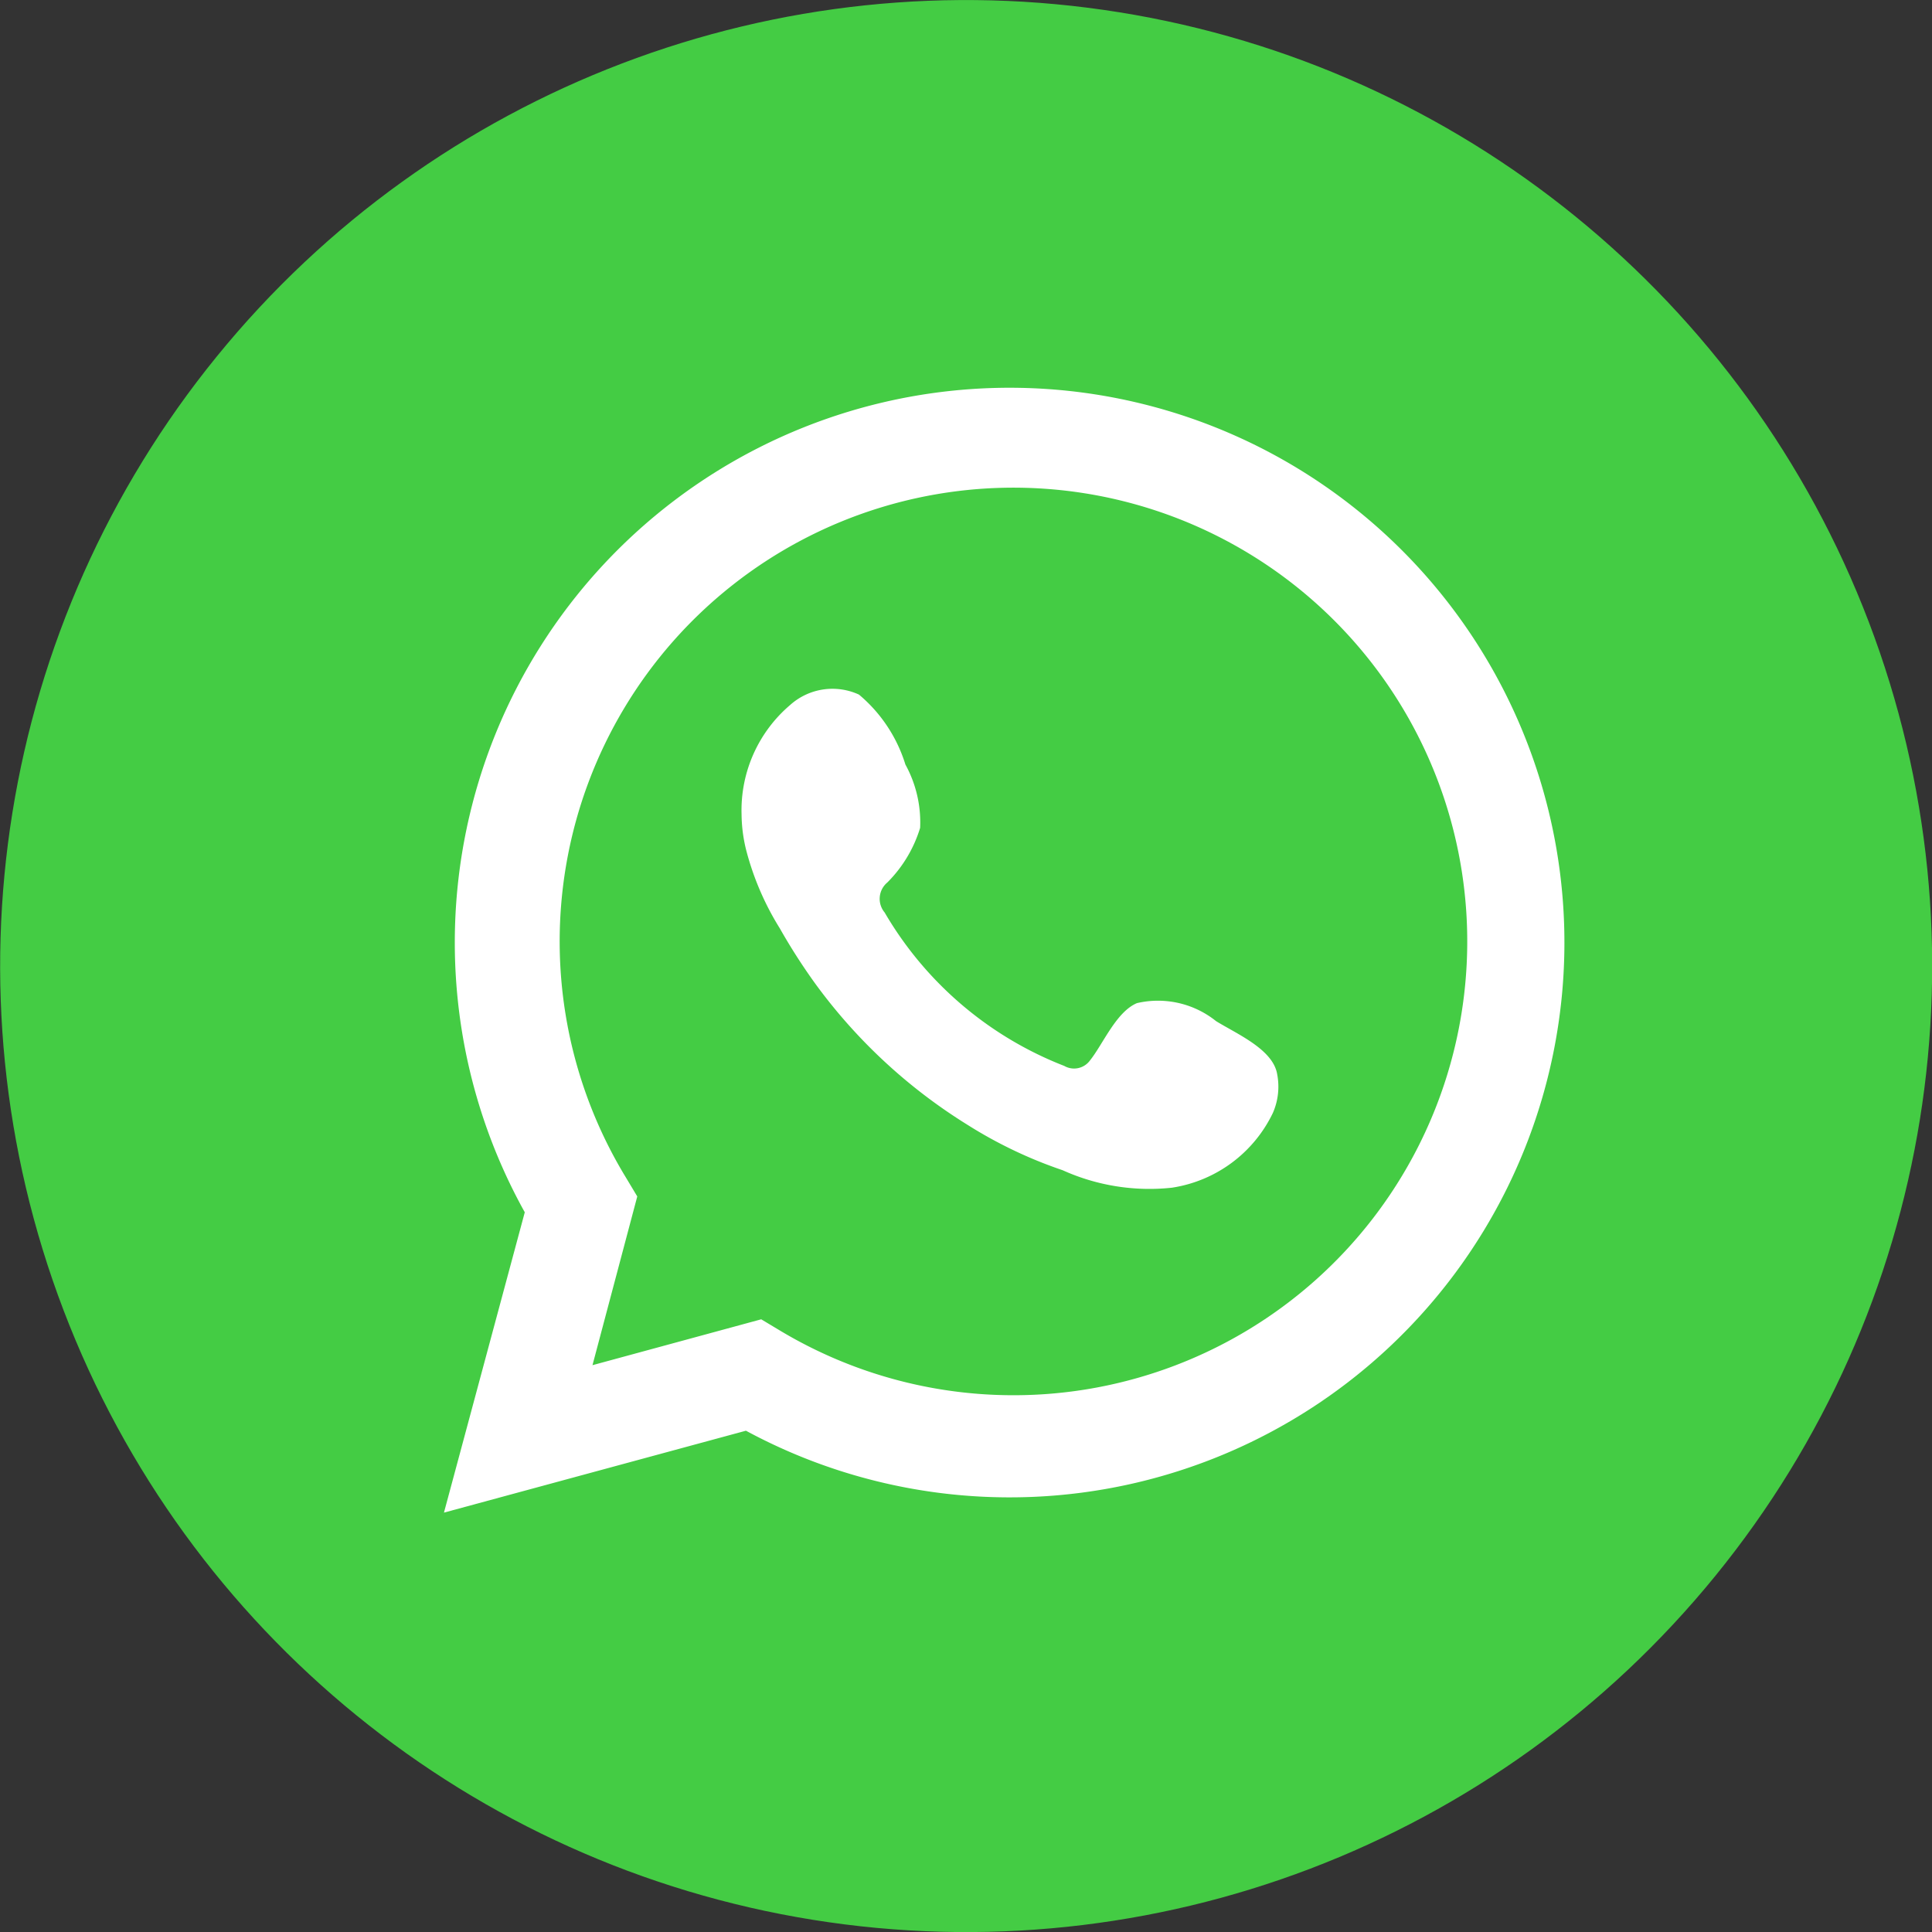
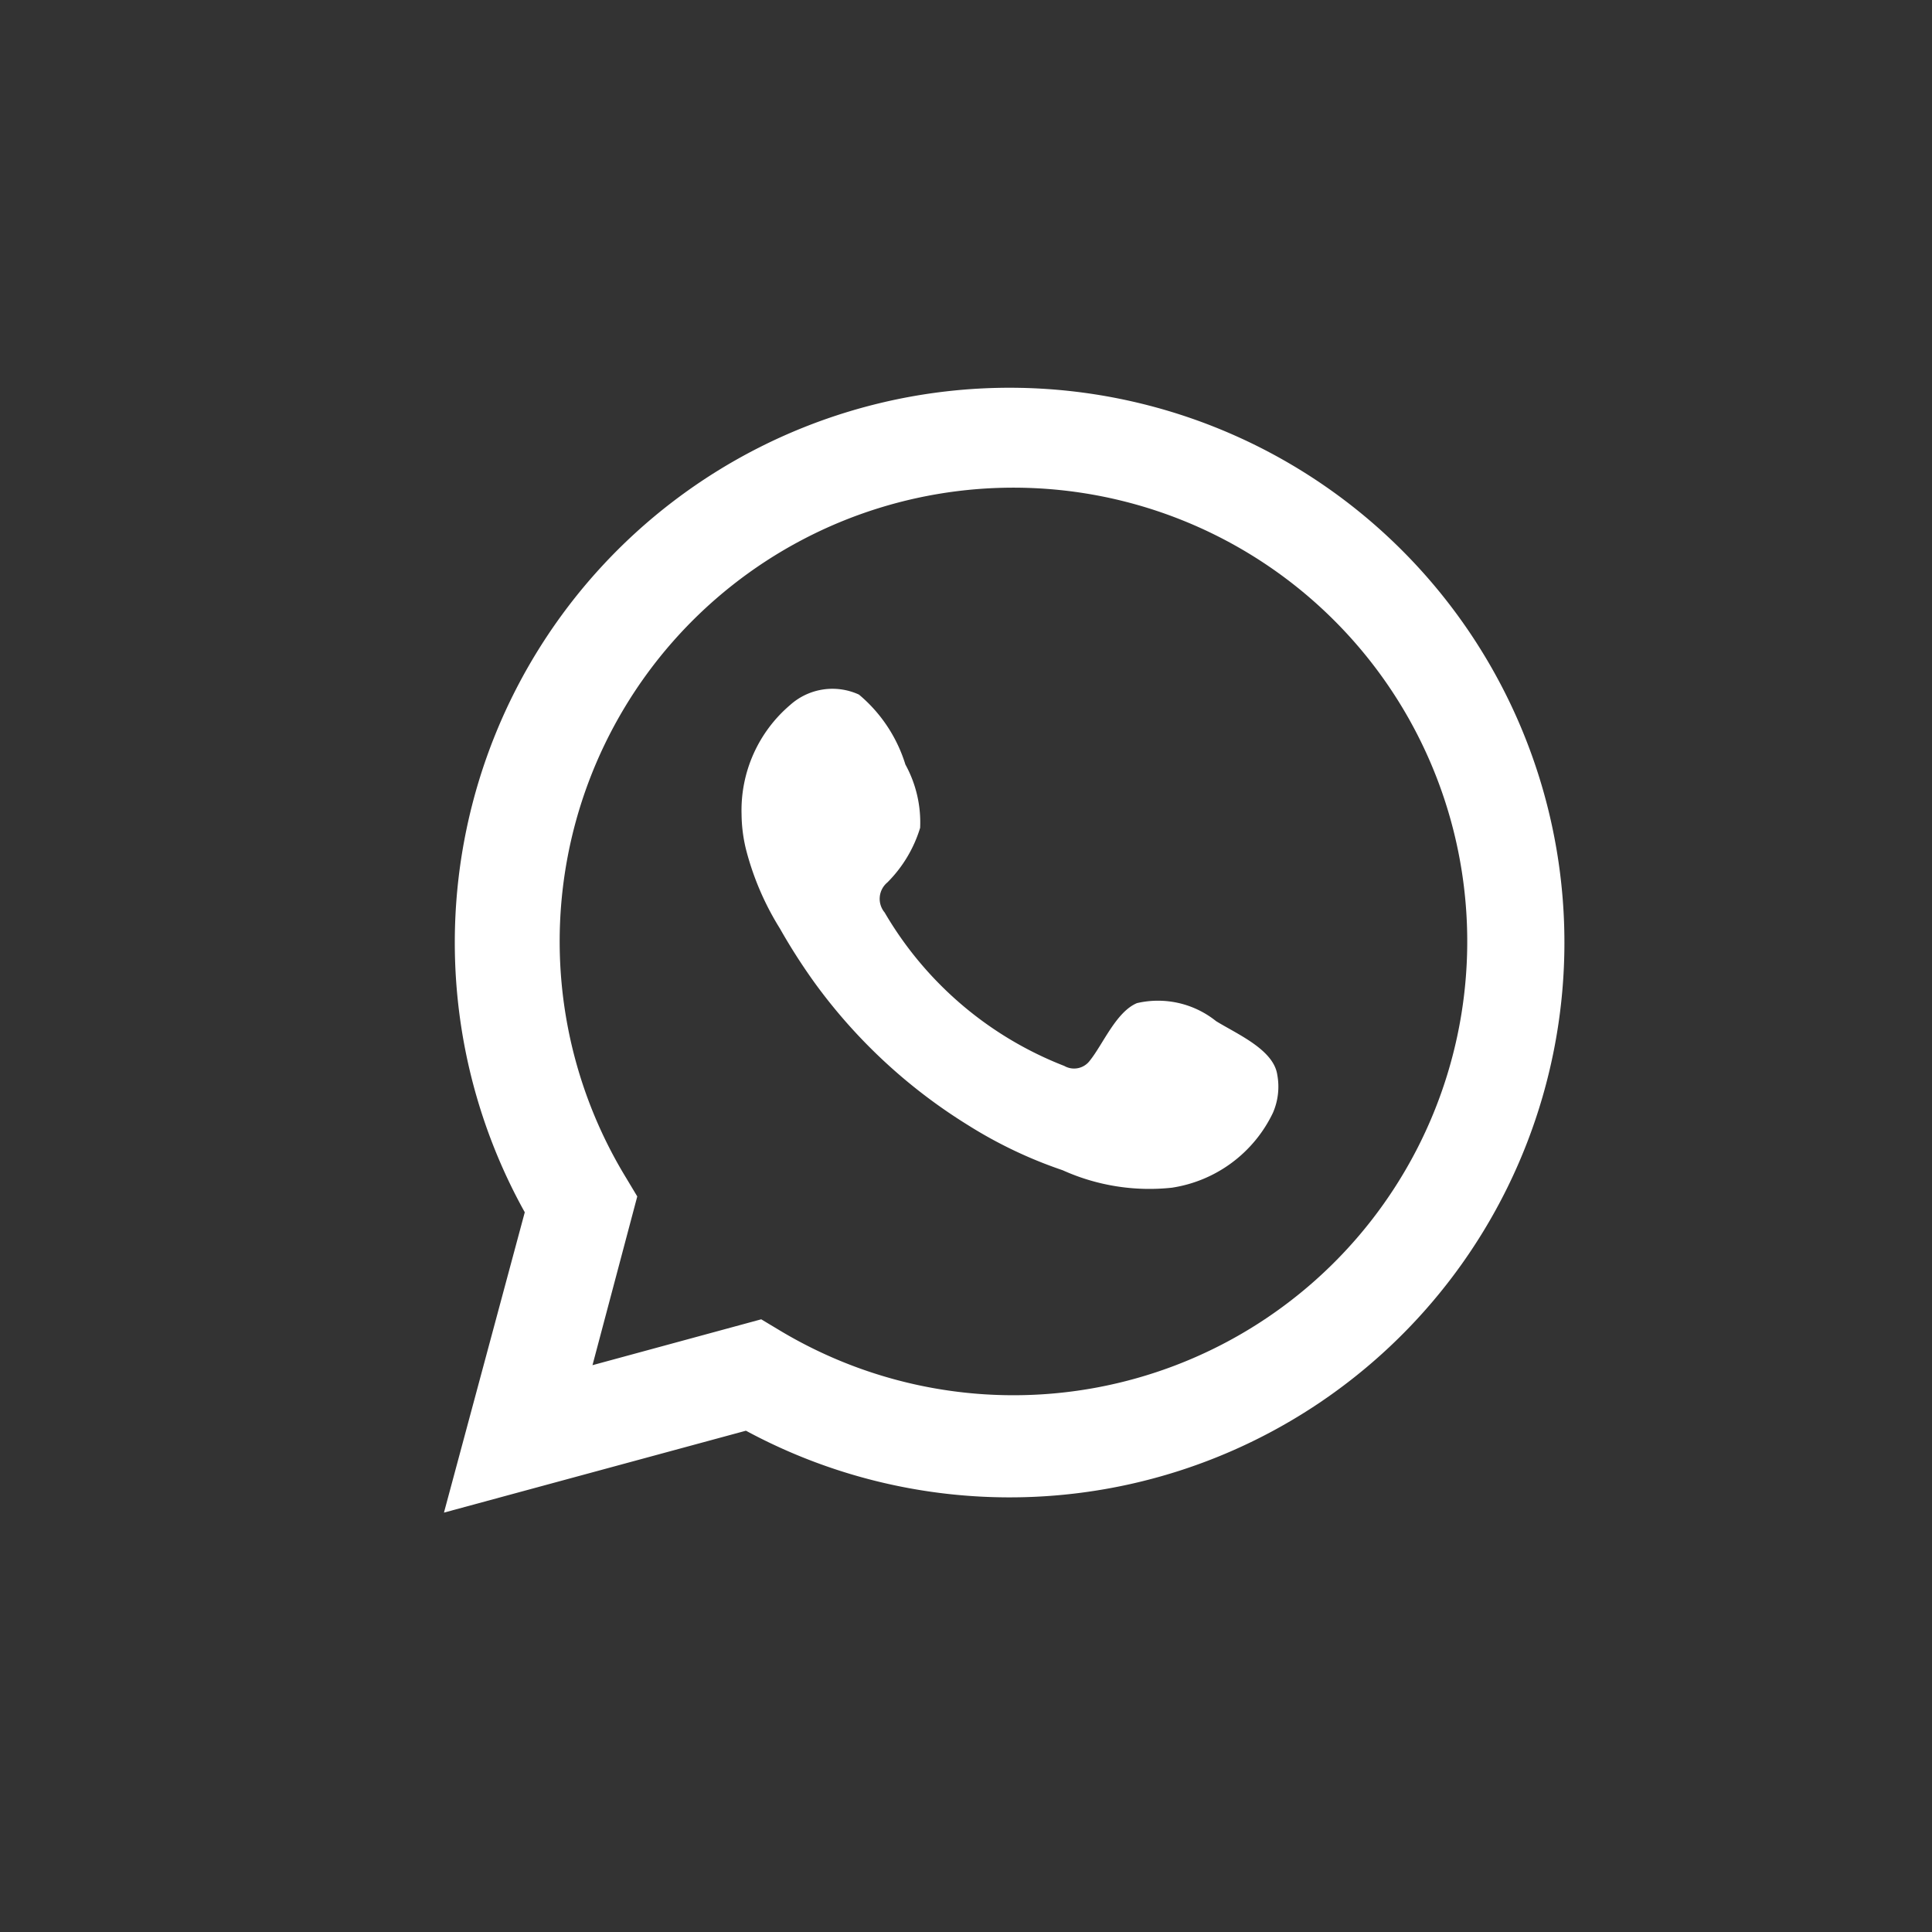
<svg xmlns="http://www.w3.org/2000/svg" viewBox="0 0 35.38 35.38">
  <rect x="0" y="0" width="35.38" height="35.38" fill="#333333" stroke="none" />
  <defs>
    <style>.cls-1{fill:#4c4;}.cls-2,.cls-3{fill:#fff;}.cls-3{fill-rule:evenodd;}</style>
  </defs>
  <g id="Layer_2" data-name="Layer 2">
    <g id="ELEMENTS">
-       <circle class="cls-1" cx="17.69" cy="17.69" r="17.69" transform="translate(-2.58 32.35) rotate(-80.87)" />
      <path class="cls-2" d="M8.13,27.7l1.48-5.5a10.16,10.16,0,1,1,4.05,4Zm5.81-3.54.35.21a8.31,8.31,0,1,0-2.83-2.81l.21.35L10.85,25Z" />
      <path class="cls-3" d="M22.27,18.7a1.7,1.7,0,0,0-1.45-.33c-.38.16-.62.75-.86,1.05a.36.36,0,0,1-.47.1,6.56,6.56,0,0,1-3.29-2.81.39.39,0,0,1,.05-.55,2.4,2.4,0,0,0,.6-1A2.2,2.2,0,0,0,16.58,14a2.71,2.71,0,0,0-.85-1.28,1.16,1.16,0,0,0-1.26.19,2.53,2.53,0,0,0-.89,2,2.8,2.8,0,0,0,.08.64A5.15,5.15,0,0,0,14.28,17a11,11,0,0,0,.64,1,9.91,9.91,0,0,0,2.8,2.6,8.17,8.17,0,0,0,1.74.83,3.86,3.86,0,0,0,2,.32,2.46,2.46,0,0,0,1.85-1.37,1.2,1.2,0,0,0,.08-.7C23.32,19.22,22.66,18.94,22.27,18.7Z" />
    </g>
  </g>
</svg>